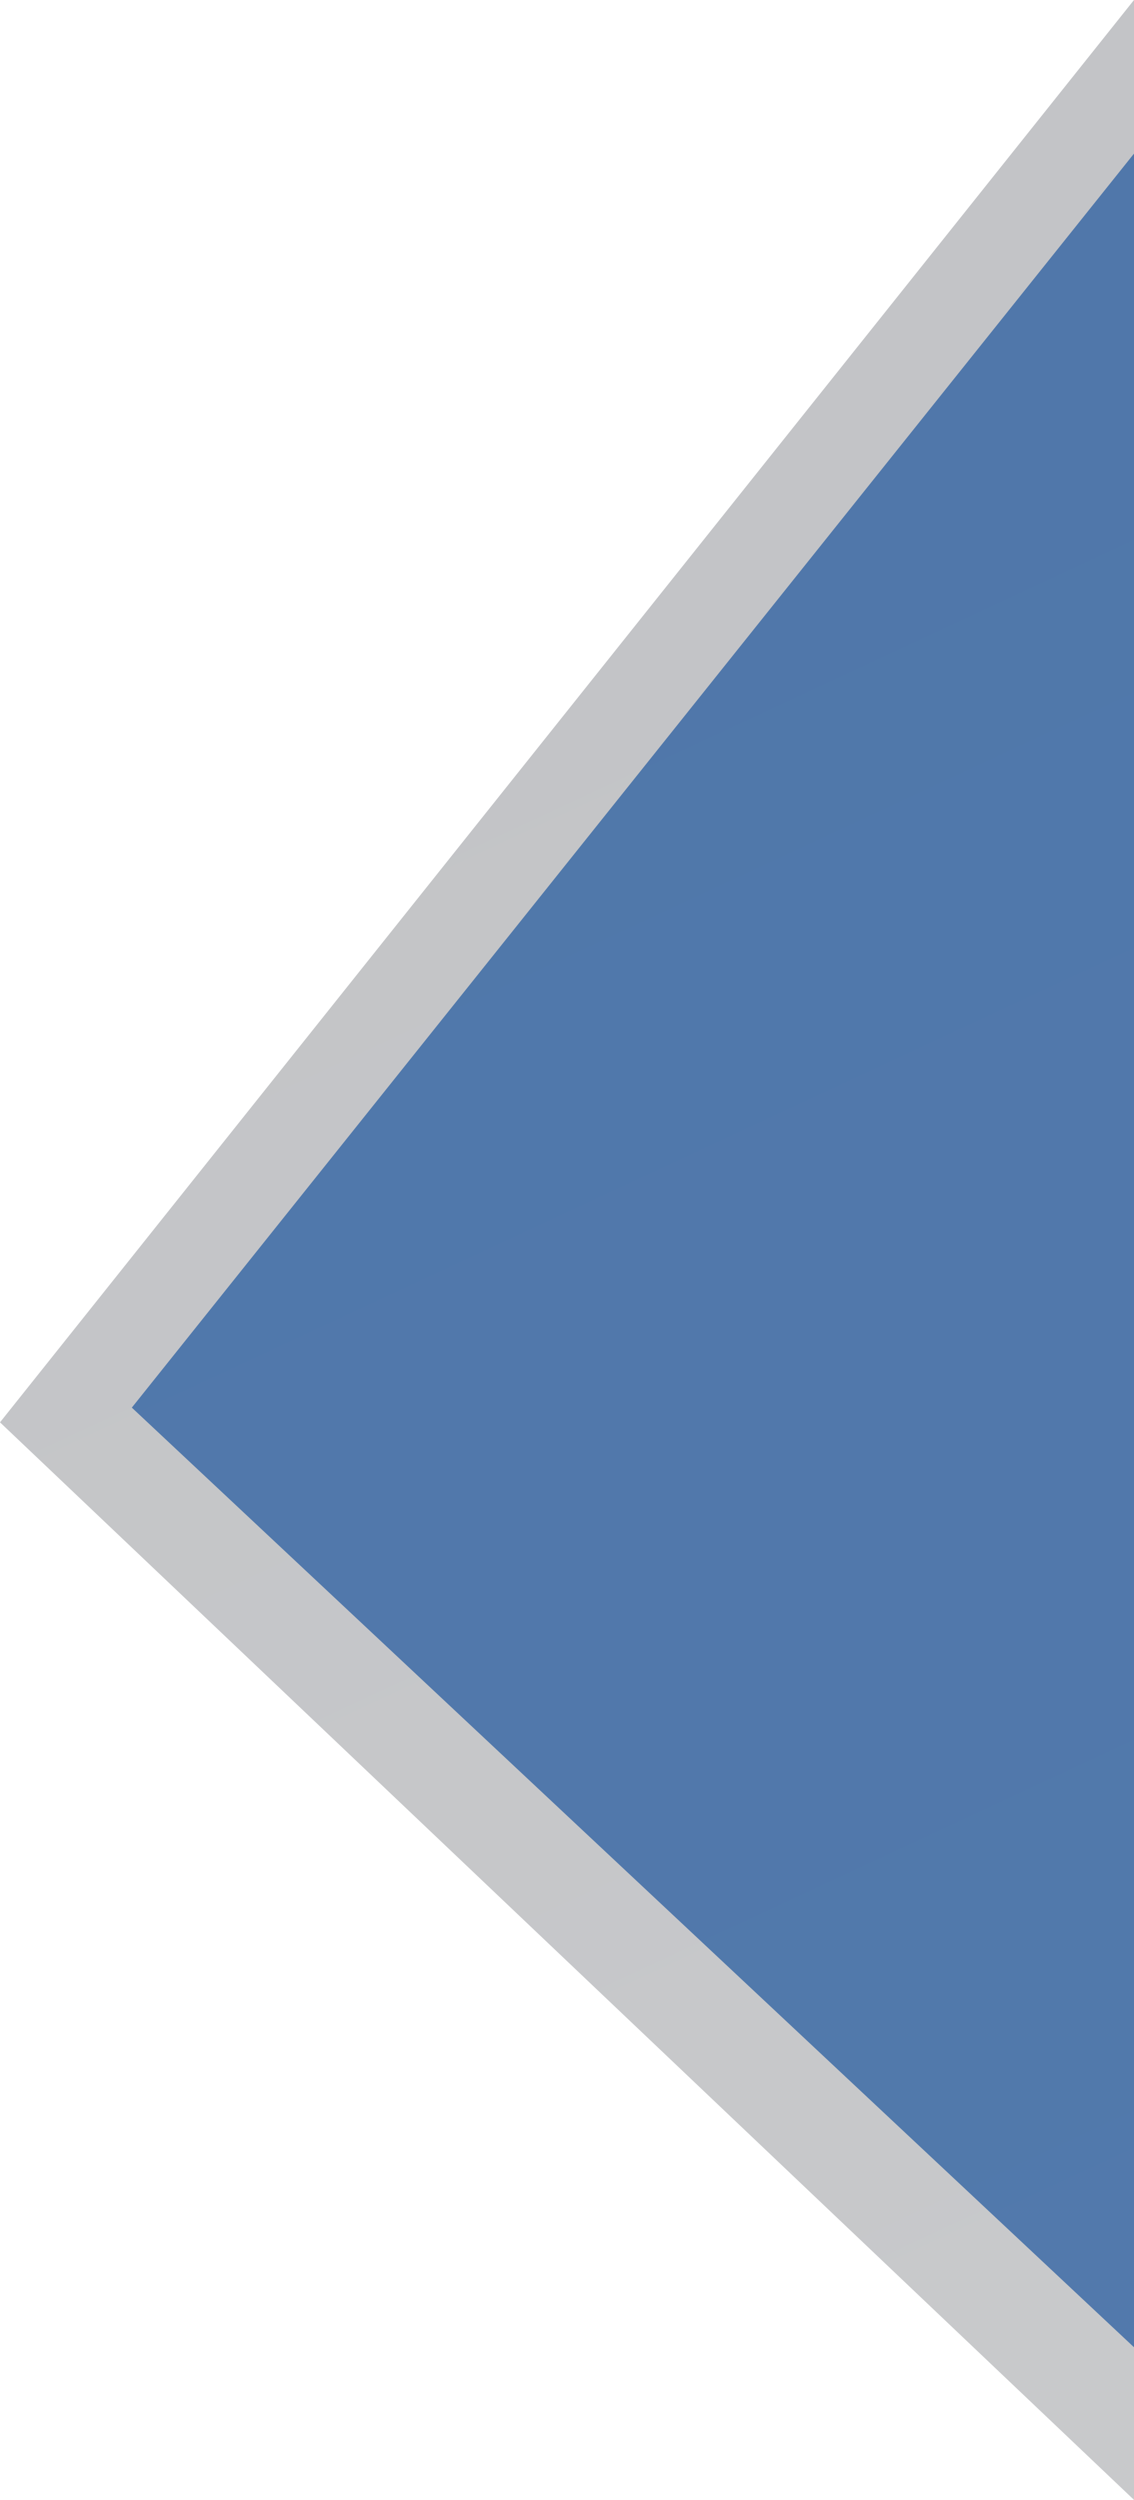
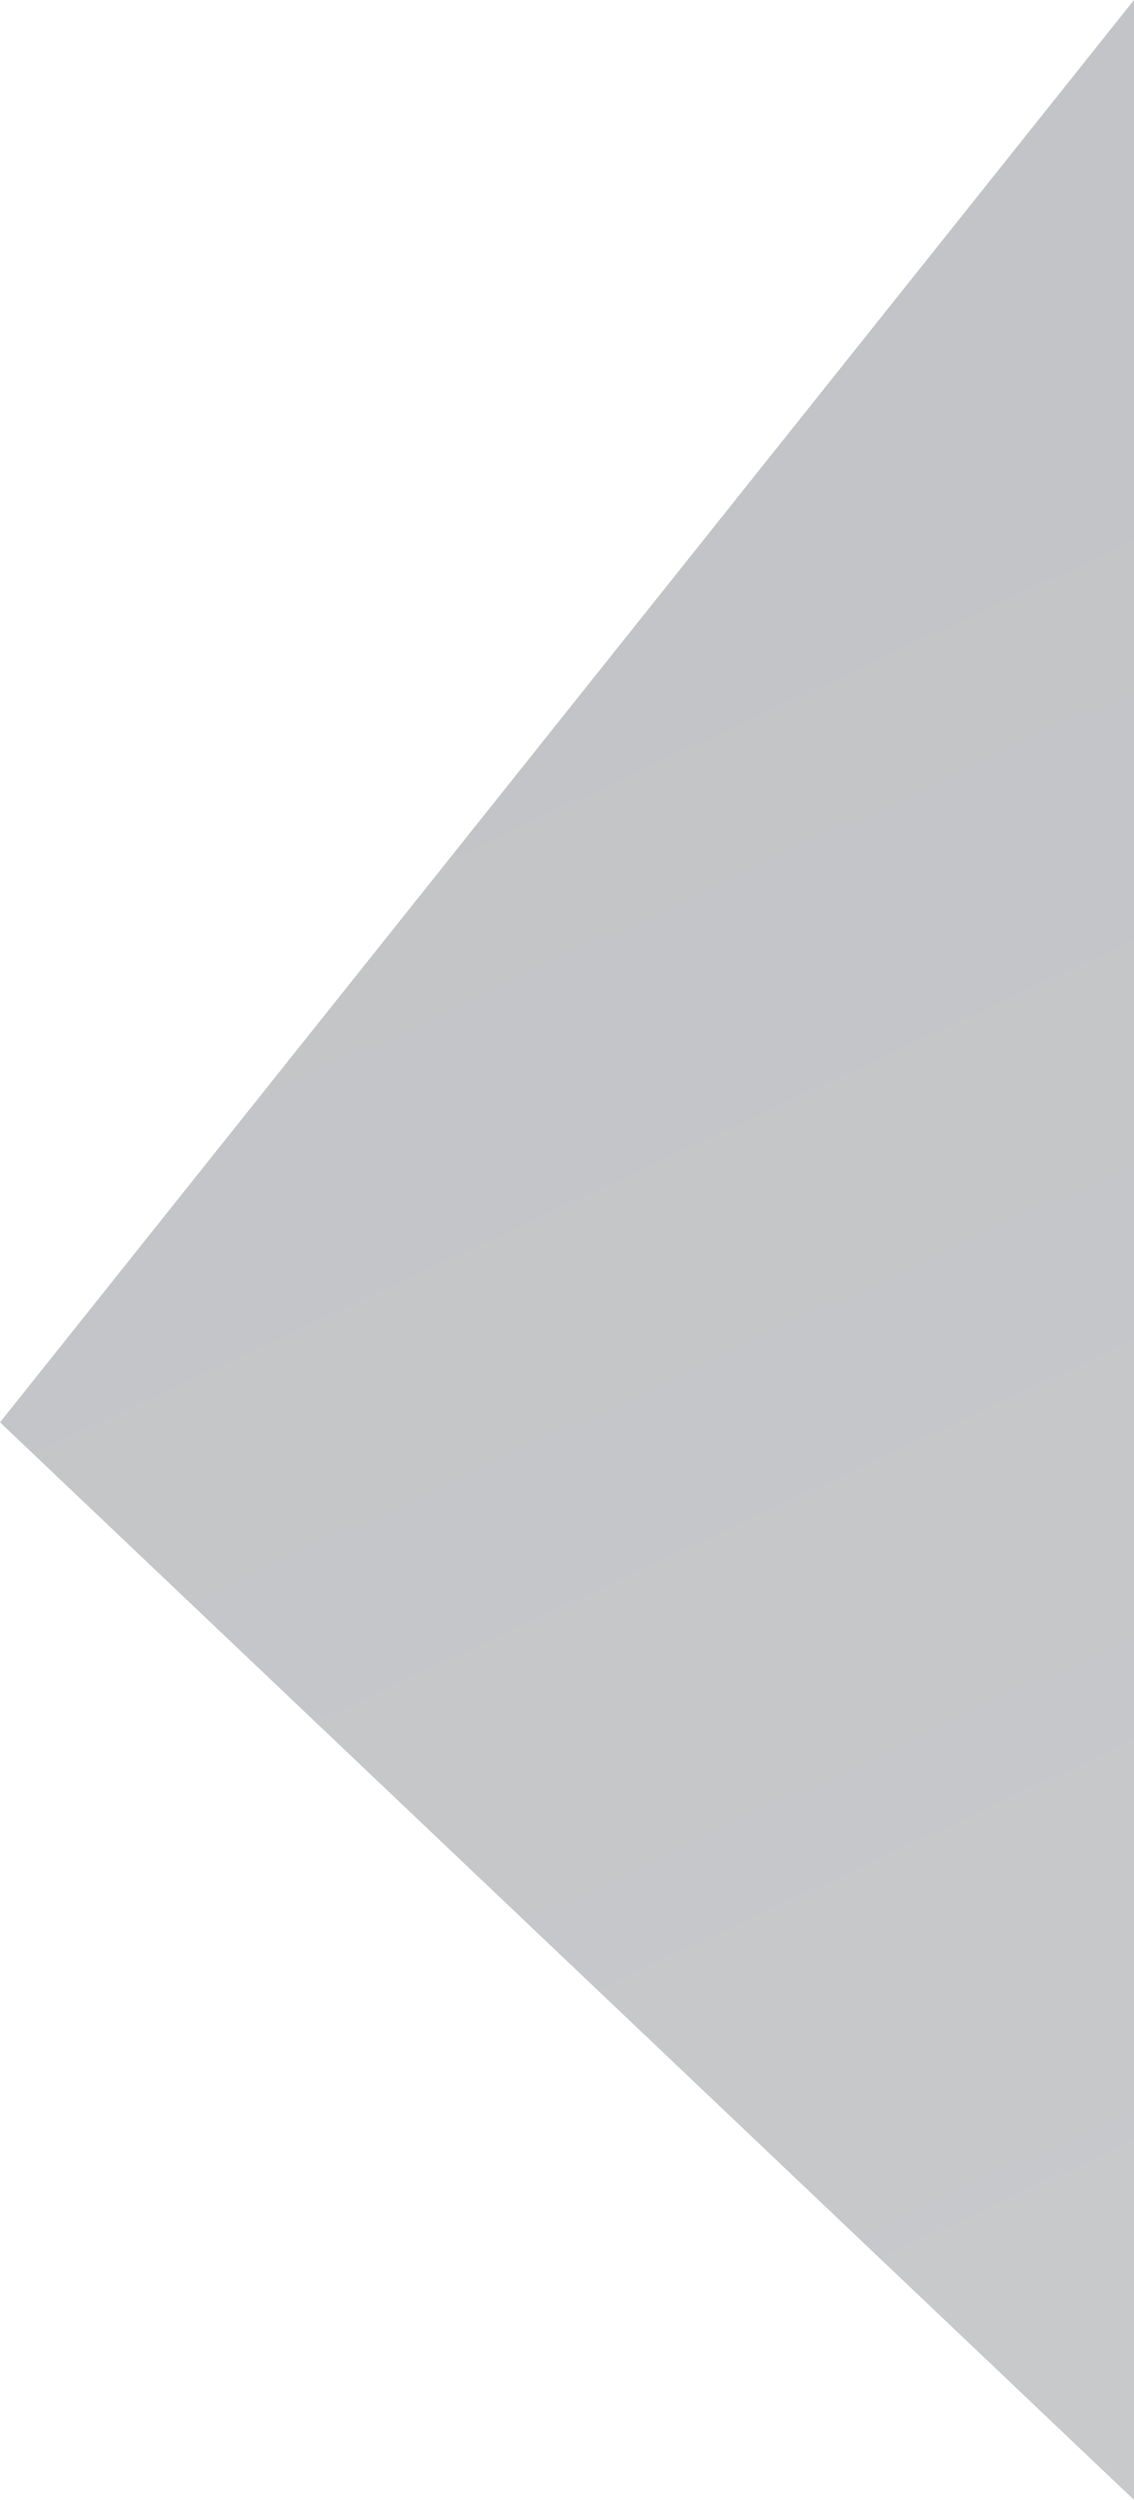
<svg xmlns="http://www.w3.org/2000/svg" id="_レイヤー_1" data-name="レイヤー 1" width="93.423mm" height="205.894mm" viewBox="0 0 264.821 583.636">
  <defs>
    <style>
      .cls-1 {
        fill: url(#_名称未設定グラデーション);
        isolation: isolate;
        opacity: .34;
      }

      .cls-2 {
        fill: #20579f;
        opacity: .7;
      }
    </style>
    <linearGradient id="_名称未設定グラデーション" data-name="名称未設定グラデーション" x1="288.785" y1="112.457" x2="130.727" y2="451.466" gradientTransform="translate(0 613.89) scale(1 -1)" gradientUnits="userSpaceOnUse">
      <stop offset="0" stop-color="#5d6066" />
      <stop offset="1" stop-color="#50535b" />
    </linearGradient>
  </defs>
  <path class="cls-1" d="M264.819,583.636L0,332.068,264.819,0v583.636Z" />
-   <path class="cls-2" d="M264.821,548.006L30.785,328.632,264.821,35.86v512.146Z" />
</svg>